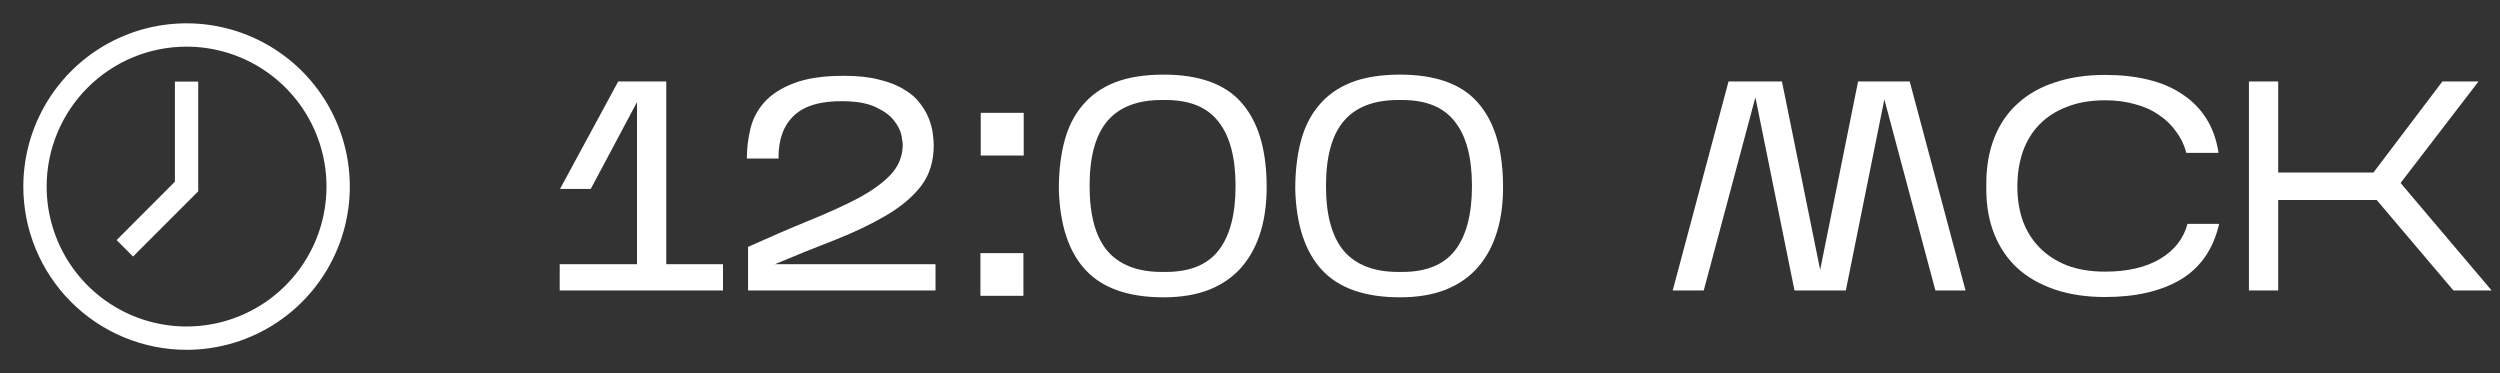
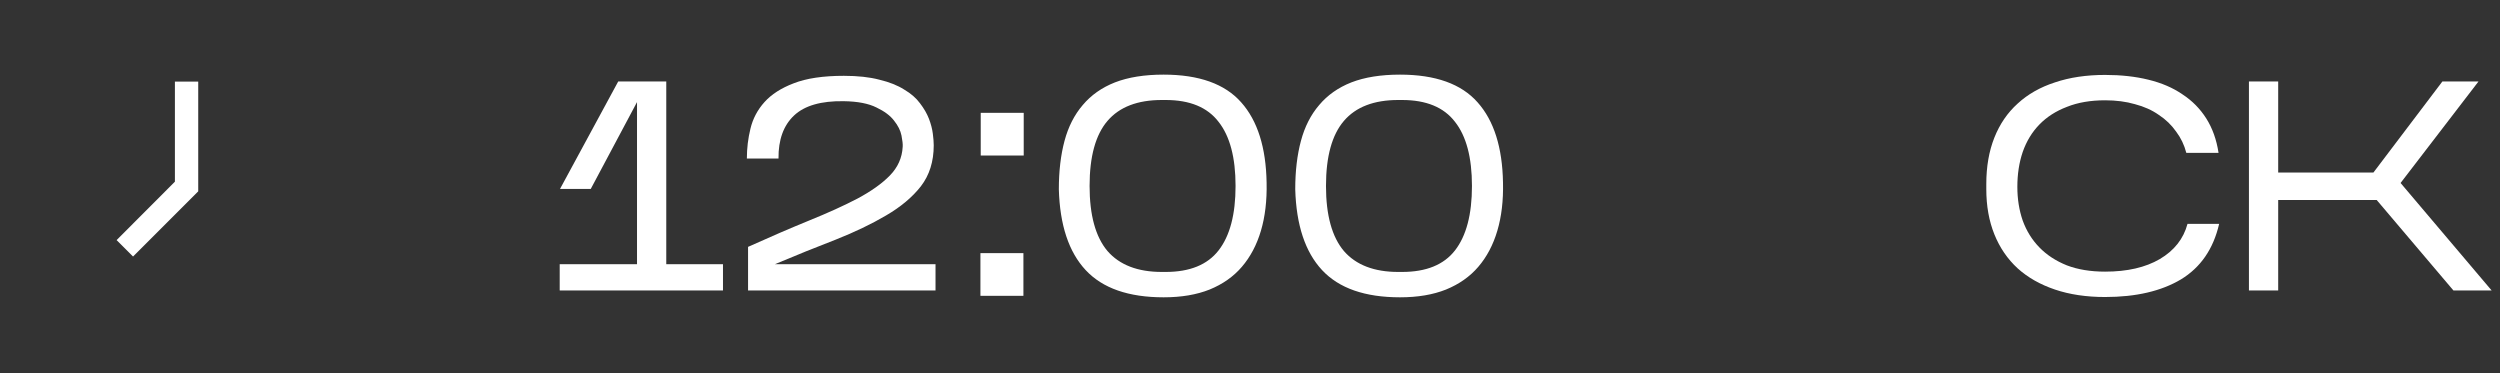
<svg xmlns="http://www.w3.org/2000/svg" width="134" height="20" viewBox="0 0 134 20" fill="none">
  <rect x="0" y="0" width="134" height="20" fill="#333333" stroke="none" />
-   <path d="M10 18.75C11.731 18.75 13.422 18.237 14.861 17.275C16.3 16.314 17.422 14.947 18.084 13.348C18.746 11.75 18.919 9.99 18.582 8.293C18.244 6.596 17.411 5.037 16.187 3.813C14.963 2.589 13.404 1.756 11.707 1.418C10.01 1.081 8.25 1.254 6.652 1.916C5.053 2.578 3.686 3.7 2.725 5.139C1.763 6.578 1.25 8.269 1.25 10C1.25 12.321 2.172 14.546 3.813 16.187C5.454 17.828 7.679 18.75 10 18.75ZM10 2.5C11.483 2.5 12.933 2.94 14.167 3.764C15.4 4.588 16.361 5.759 16.929 7.13C17.497 8.5 17.645 10.008 17.356 11.463C17.067 12.918 16.352 14.254 15.303 15.303C14.254 16.352 12.918 17.067 11.463 17.356C10.008 17.645 8.5 17.497 7.13 16.929C5.759 16.361 4.588 15.4 3.764 14.167C2.94 12.933 2.5 11.483 2.5 10C2.5 8.011 3.29 6.103 4.697 4.697C6.103 3.29 8.011 2.5 10 2.5V2.5Z" fill="white" />
  <path d="M7.131 13.75L10.625 10.256V4.375H9.375V9.738L6.25 12.869L7.131 13.75Z" fill="white" />
  <path d="M38.752 14.16V15.568H30V14.16H34.144V5.472L31.664 10.128H30.016L33.136 4.368H35.712V14.16H38.752Z" fill="white" />
  <path d="M50.144 14.16V15.568H40.096V13.232C41.28 12.699 42.368 12.229 43.36 11.824C44.362 11.419 45.232 11.024 45.968 10.64C46.704 10.245 47.28 9.835 47.696 9.408C48.123 8.971 48.352 8.459 48.384 7.872C48.395 7.733 48.373 7.531 48.32 7.264C48.267 6.997 48.133 6.731 47.92 6.464C47.717 6.197 47.403 5.963 46.976 5.76C46.549 5.547 45.968 5.435 45.232 5.424C44.016 5.403 43.125 5.659 42.56 6.192C41.995 6.725 41.717 7.493 41.728 8.496H40.032C40.032 7.952 40.096 7.419 40.224 6.896C40.352 6.363 40.602 5.888 40.976 5.472C41.349 5.056 41.872 4.72 42.544 4.464C43.227 4.197 44.123 4.064 45.232 4.064C45.978 4.064 46.613 4.133 47.136 4.272C47.669 4.4 48.112 4.576 48.464 4.8C48.827 5.013 49.109 5.259 49.312 5.536C49.525 5.813 49.685 6.091 49.792 6.368C49.898 6.645 49.968 6.912 50 7.168C50.032 7.413 50.048 7.621 50.048 7.792C50.048 8.656 49.819 9.387 49.36 9.984C48.901 10.571 48.277 11.093 47.488 11.552C46.709 12.011 45.808 12.443 44.784 12.848C43.76 13.243 42.677 13.68 41.536 14.16H50.144Z" fill="white" />
  <path d="M54.871 6.048V8.336H52.567V6.048H54.871ZM54.855 13.568V15.856H52.551V13.568H54.855Z" fill="white" />
  <path d="M67.89 9.792C67.911 10.752 67.81 11.611 67.586 12.368C67.362 13.125 67.02 13.771 66.562 14.304C66.114 14.827 65.538 15.232 64.834 15.52C64.14 15.797 63.319 15.936 62.37 15.936C60.492 15.936 59.1 15.451 58.194 14.48C57.287 13.509 56.807 12.064 56.754 10.144C56.754 9.173 56.855 8.309 57.058 7.552C57.26 6.795 57.586 6.155 58.034 5.632C58.482 5.099 59.058 4.693 59.762 4.416C60.476 4.139 61.346 4 62.37 4C64.268 4 65.655 4.496 66.53 5.488C67.404 6.469 67.858 7.904 67.89 9.792ZM58.402 9.968C58.402 11.536 58.722 12.699 59.362 13.456C60.012 14.203 60.983 14.576 62.274 14.576H62.482C63.772 14.576 64.716 14.192 65.314 13.424C65.922 12.645 66.226 11.493 66.226 9.968C66.226 8.443 65.922 7.296 65.314 6.528C64.716 5.749 63.772 5.36 62.482 5.36H62.274C60.972 5.36 60.002 5.733 59.362 6.48C58.722 7.227 58.402 8.389 58.402 9.968Z" fill="white" />
  <path d="M80.561 9.792C80.583 10.752 80.481 11.611 80.257 12.368C80.034 13.125 79.692 13.771 79.234 14.304C78.785 14.827 78.21 15.232 77.505 15.52C76.812 15.797 75.991 15.936 75.041 15.936C73.164 15.936 71.772 15.451 70.865 14.48C69.959 13.509 69.479 12.064 69.425 10.144C69.425 9.173 69.527 8.309 69.73 7.552C69.932 6.795 70.257 6.155 70.706 5.632C71.153 5.099 71.73 4.693 72.433 4.416C73.148 4.139 74.017 4 75.041 4C76.94 4 78.327 4.496 79.201 5.488C80.076 6.469 80.529 7.904 80.561 9.792ZM71.073 9.968C71.073 11.536 71.394 12.699 72.034 13.456C72.684 14.203 73.655 14.576 74.945 14.576H75.153C76.444 14.576 77.388 14.192 77.986 13.424C78.594 12.645 78.897 11.493 78.897 9.968C78.897 8.443 78.594 7.296 77.986 6.528C77.388 5.749 76.444 5.36 75.153 5.36H74.945C73.644 5.36 72.674 5.733 72.034 6.48C71.394 7.227 71.073 8.389 71.073 9.968Z" fill="white" />
-   <path d="M94.089 5.216L91.321 15.568H89.657L92.649 4.368H95.513L97.561 14.464L99.593 4.368H102.361L105.353 15.568H103.737L101.001 5.328L98.937 15.568H96.185L94.089 5.216Z" fill="white" />
  <path d="M118.946 12C118.636 13.344 117.954 14.336 116.898 14.976C115.842 15.605 114.487 15.92 112.834 15.92C111.831 15.92 110.935 15.787 110.146 15.52C109.356 15.253 108.69 14.875 108.146 14.384C107.602 13.883 107.186 13.275 106.898 12.56C106.61 11.845 106.466 11.04 106.466 10.144V9.856C106.466 8.928 106.61 8.101 106.898 7.376C107.186 6.651 107.602 6.043 108.146 5.552C108.69 5.051 109.356 4.672 110.146 4.416C110.935 4.149 111.831 4.016 112.834 4.016C113.687 4.016 114.46 4.101 115.154 4.272C115.858 4.443 116.466 4.704 116.978 5.056C117.5 5.397 117.927 5.829 118.258 6.352C118.588 6.875 118.807 7.488 118.914 8.192H117.186C117.079 7.776 116.898 7.397 116.642 7.056C116.396 6.704 116.087 6.405 115.714 6.16C115.351 5.904 114.924 5.712 114.434 5.584C113.954 5.445 113.42 5.376 112.834 5.376C112.055 5.376 111.372 5.493 110.786 5.728C110.199 5.952 109.708 6.267 109.314 6.672C108.919 7.077 108.62 7.568 108.418 8.144C108.226 8.709 108.13 9.333 108.13 10.016C108.13 10.667 108.226 11.269 108.418 11.824C108.62 12.379 108.919 12.859 109.314 13.264C109.708 13.669 110.199 13.989 110.786 14.224C111.372 14.448 112.055 14.56 112.834 14.56C114.018 14.56 114.994 14.336 115.762 13.888C116.54 13.429 117.036 12.8 117.25 12H118.946Z" fill="white" />
  <path d="M122.111 10.72V15.568H120.543V4.368H122.111V9.248H127.215L130.911 4.368H132.847L128.671 9.808L133.551 15.568H131.503L127.391 10.72H122.111Z" fill="white" />
</svg>